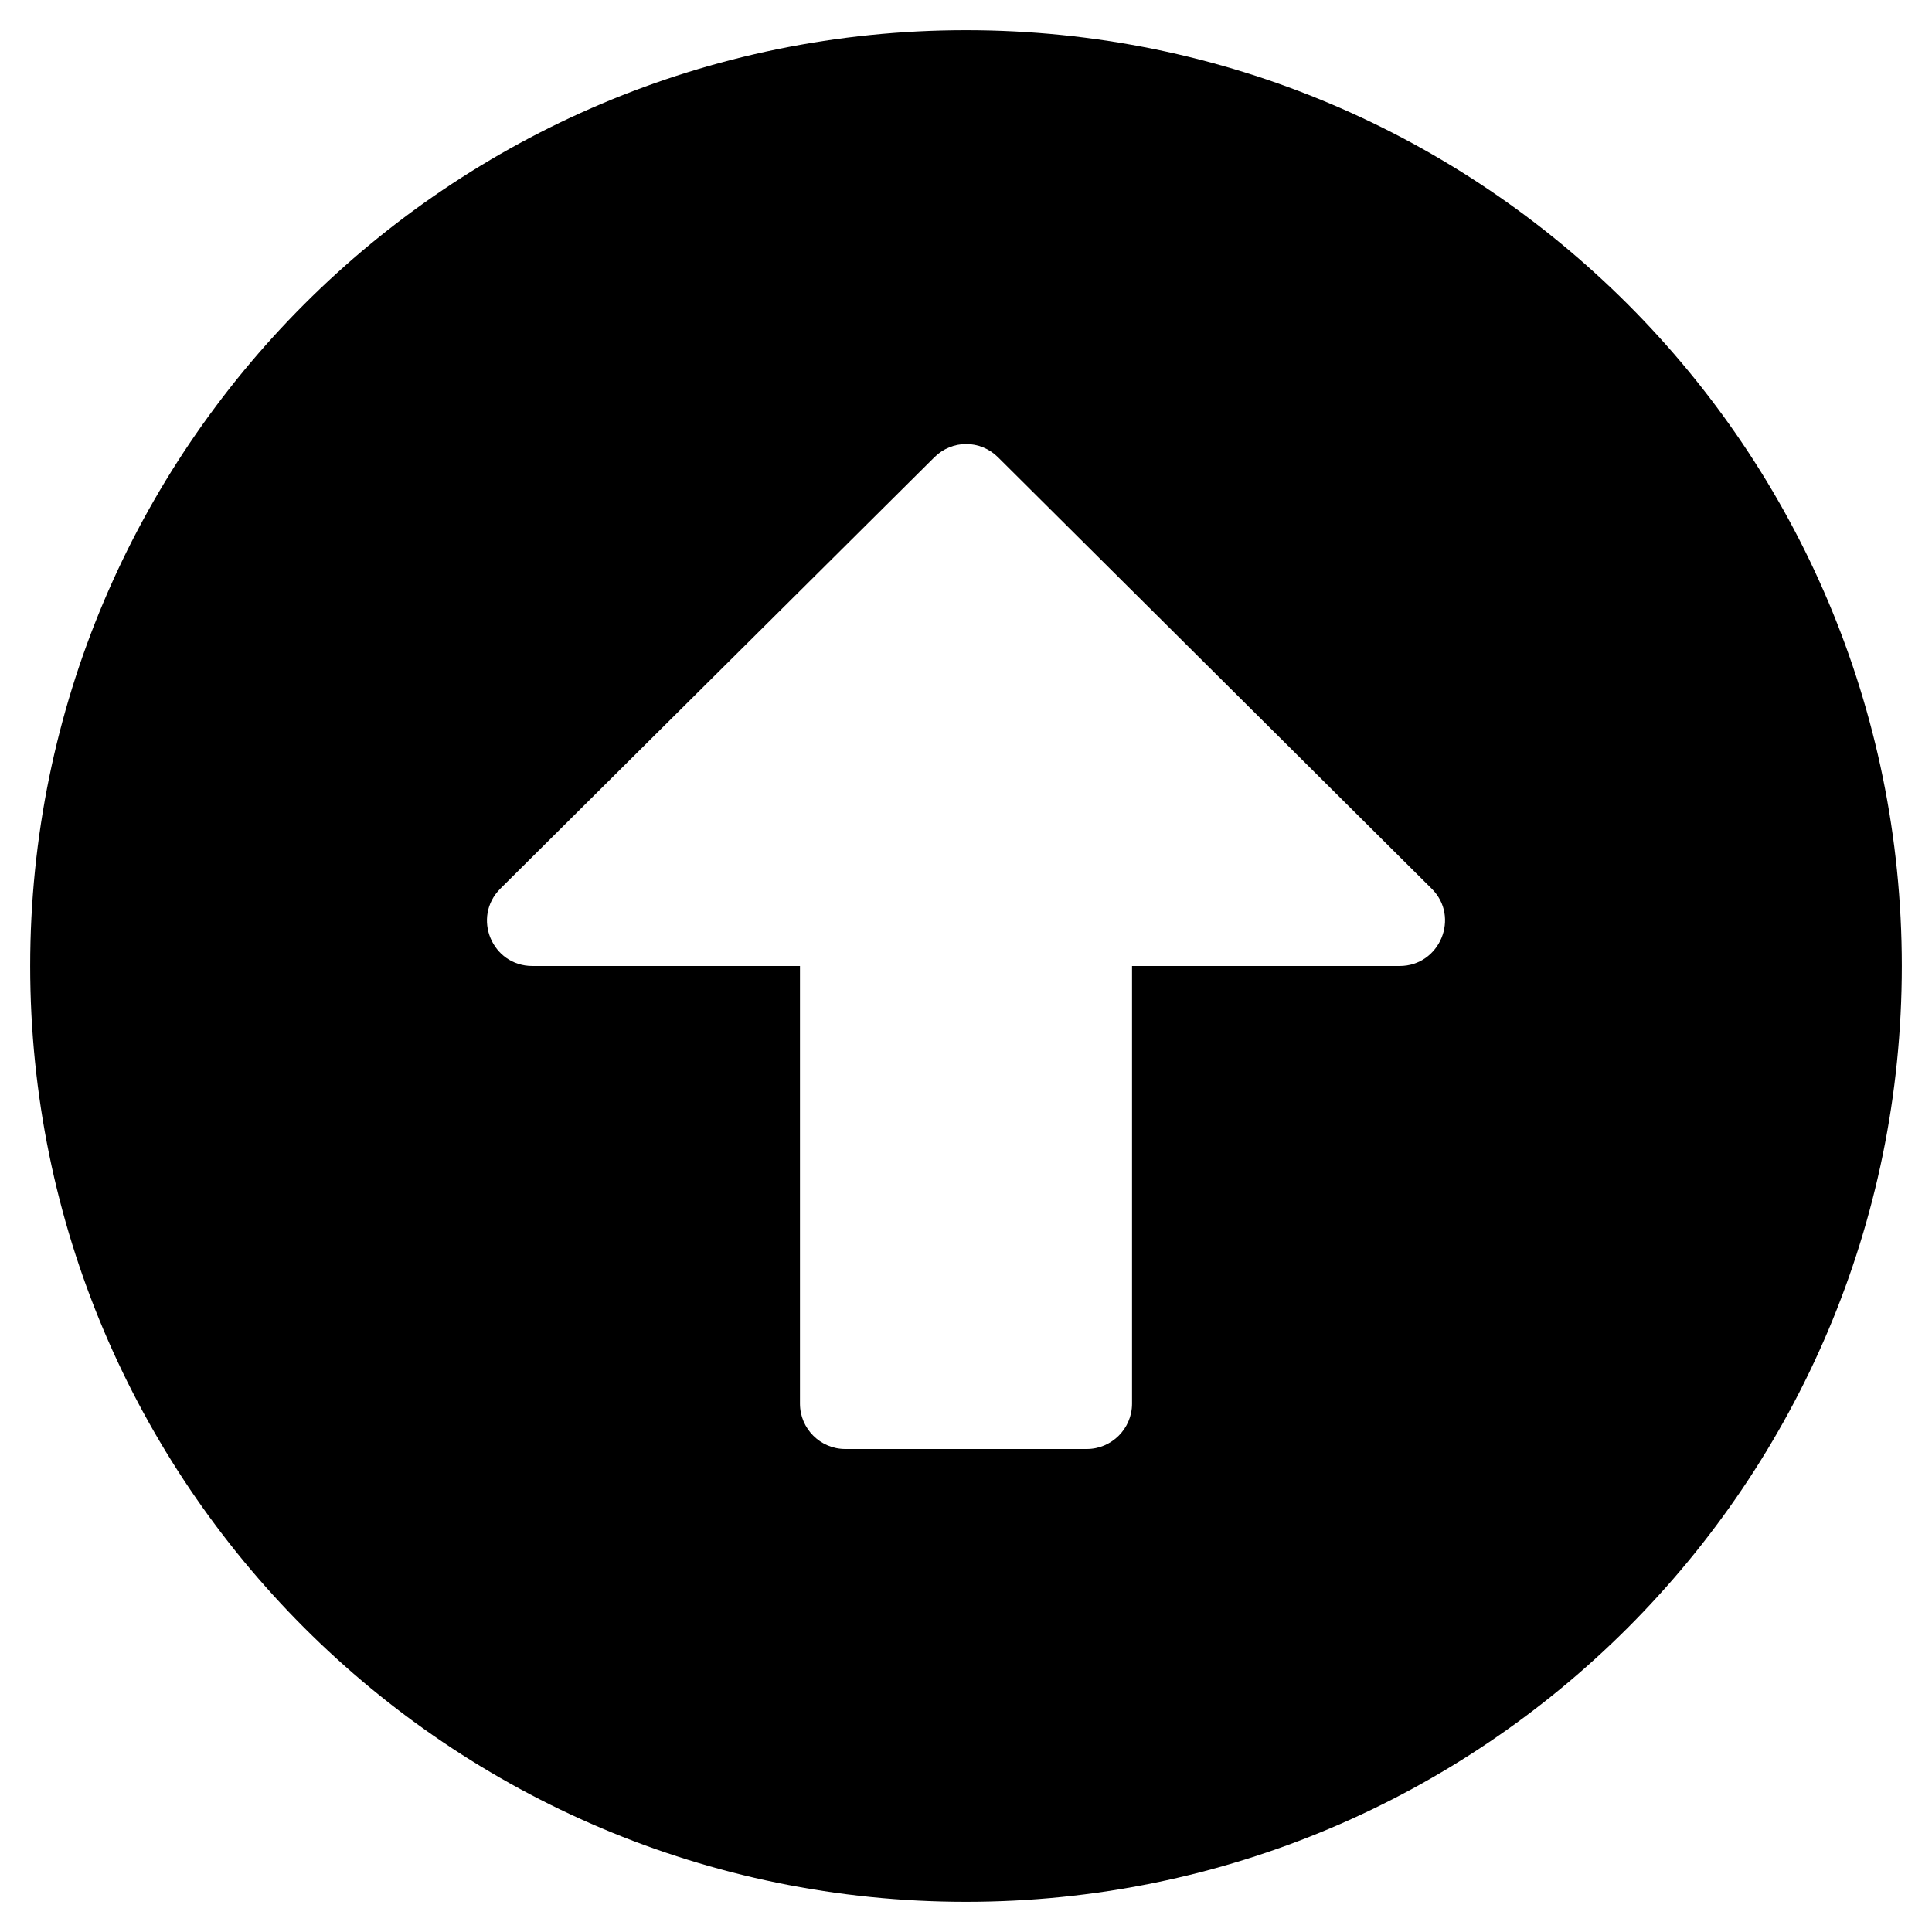
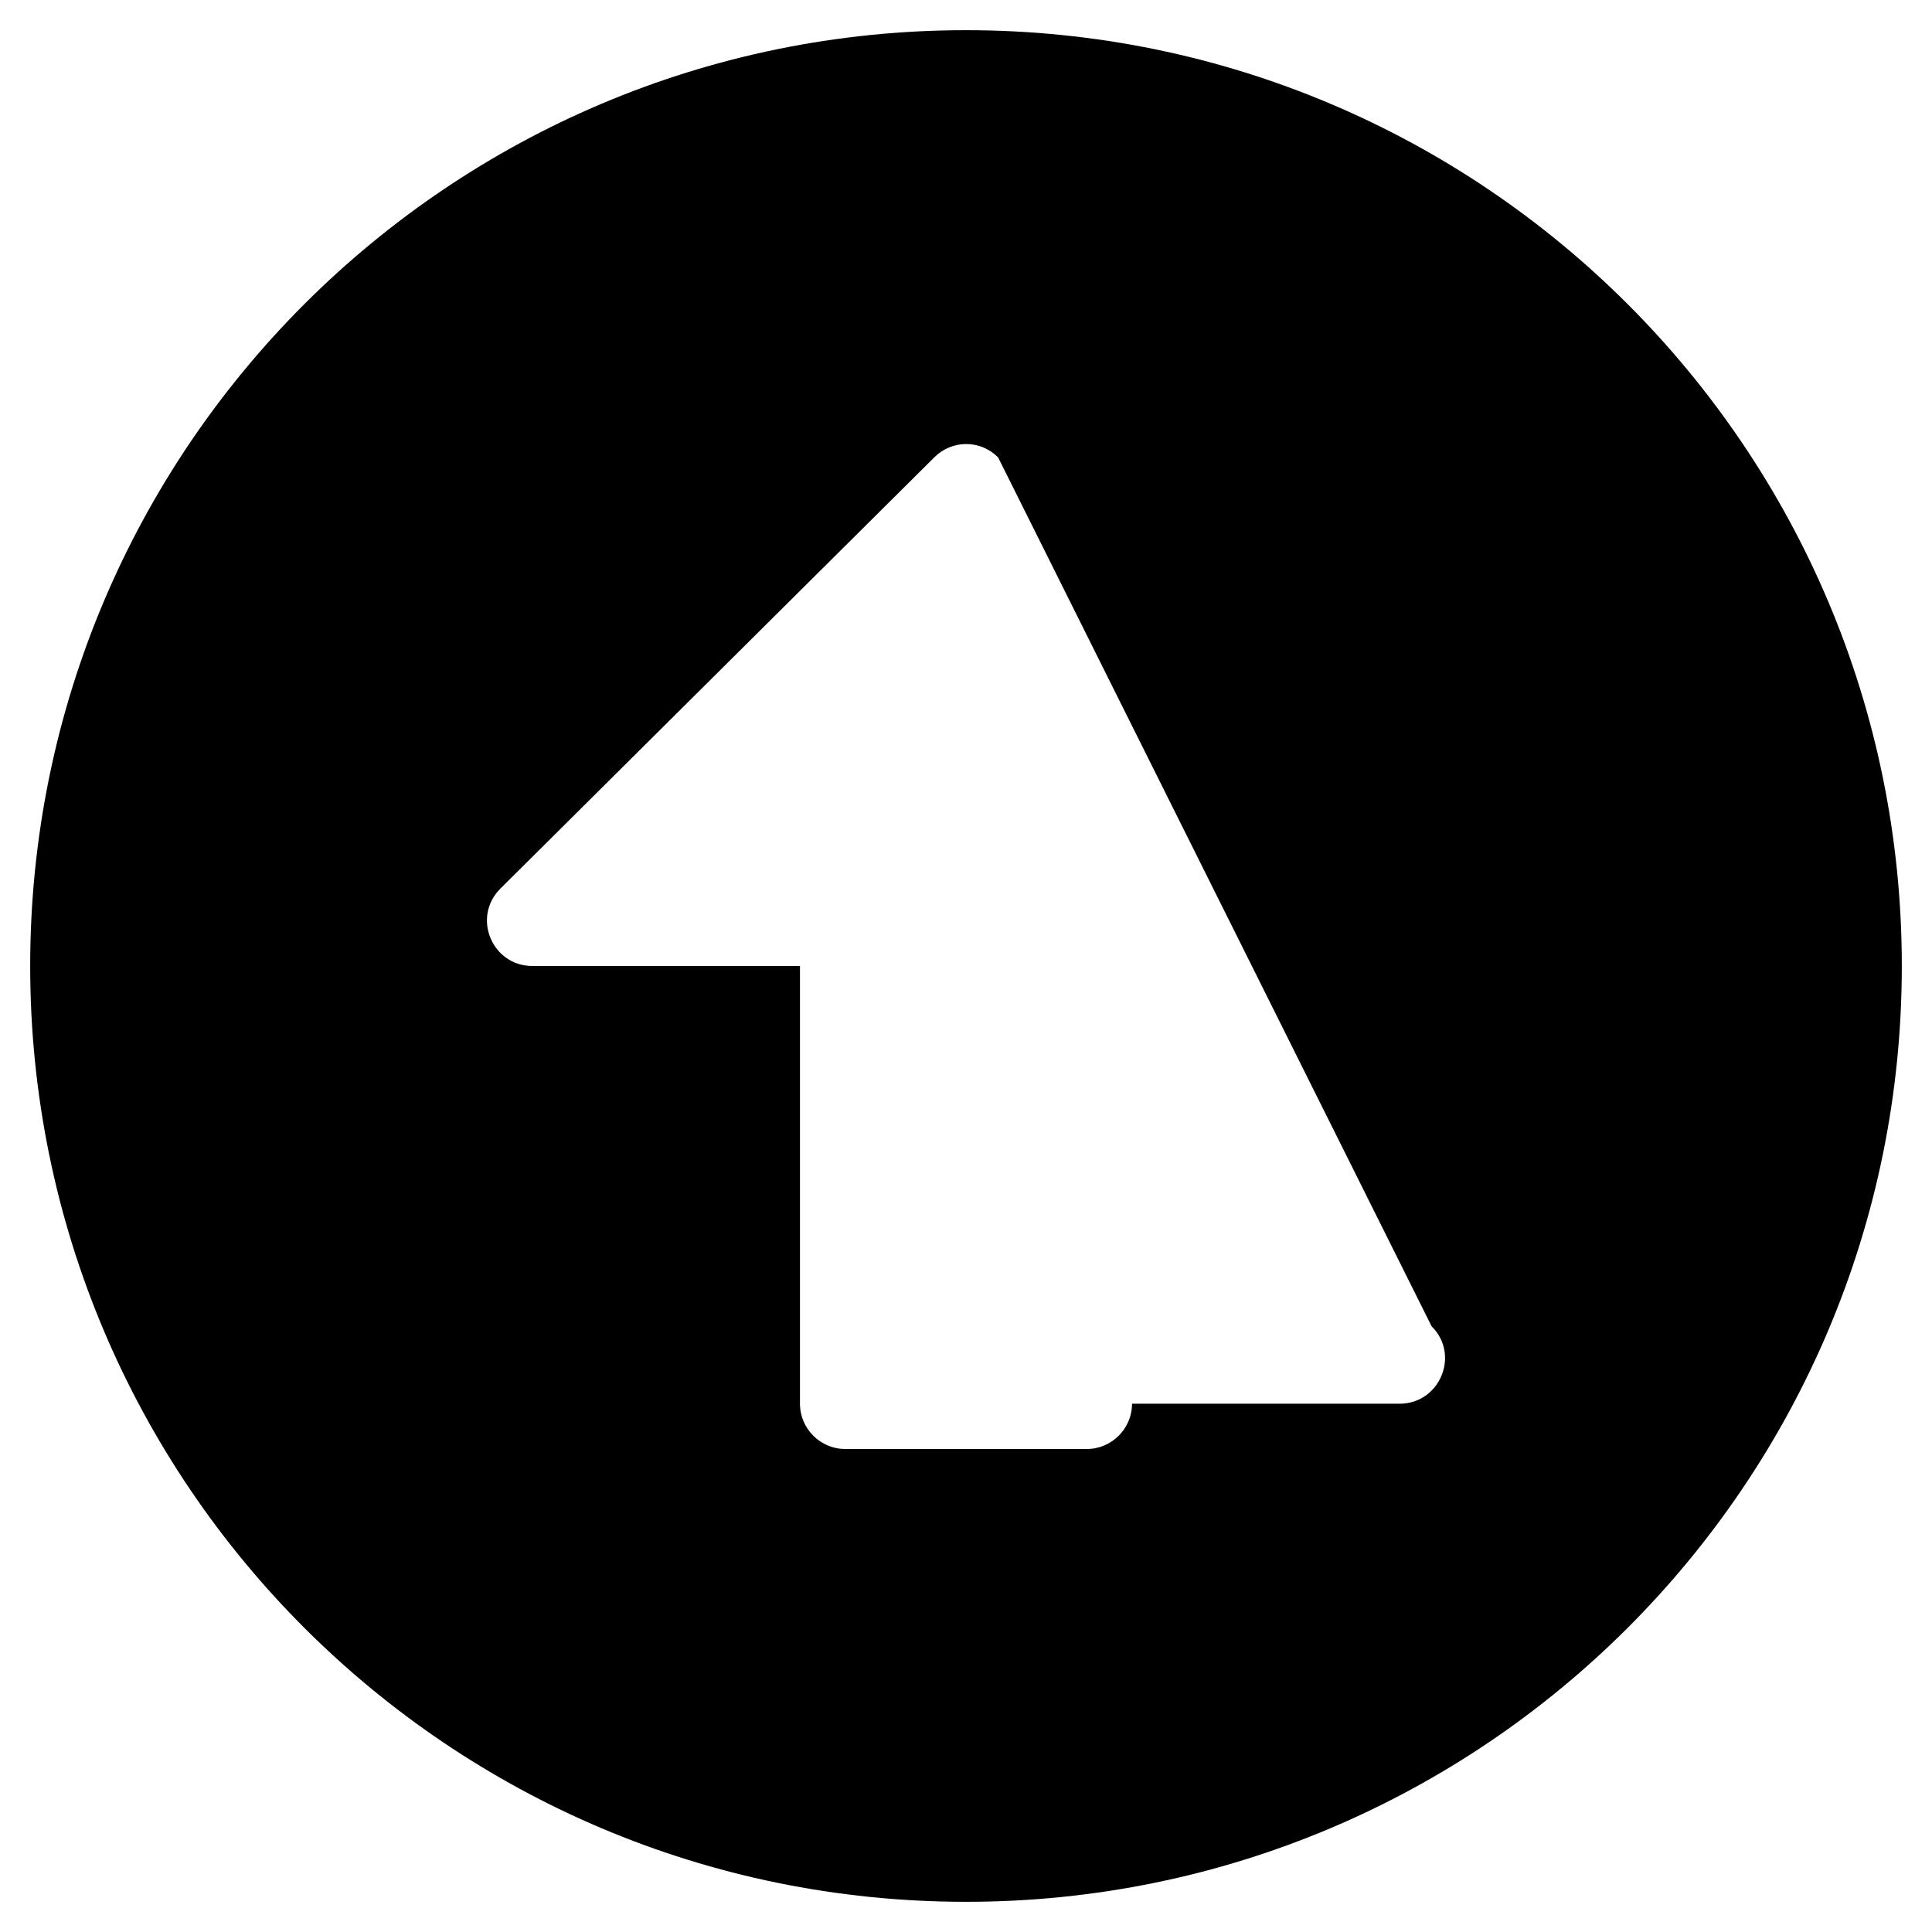
<svg xmlns="http://www.w3.org/2000/svg" viewBox="0 0 512 512">
-   <path d="M8 256C8 119 119 8 256 8s248 111 248 248-111 248-248 248S8 393 8 256zm292 116V256h70.9c10.7 0 16.1-13 8.5-20.5L264.5 121.2c-4.7-4.7-12.2-4.7-16.9 0l-115 114.3c-7.6 7.6-2.2 20.5 8.5 20.5H212v116c0 6.6 5.4 12 12 12h64c6.6 0 12-5.4 12-12z" />
+   <path d="M8 256C8 119 119 8 256 8s248 111 248 248-111 248-248 248S8 393 8 256zm292 116h70.9c10.7 0 16.1-13 8.5-20.5L264.5 121.2c-4.7-4.7-12.2-4.7-16.9 0l-115 114.3c-7.6 7.6-2.2 20.5 8.5 20.5H212v116c0 6.6 5.4 12 12 12h64c6.6 0 12-5.4 12-12z" />
</svg>